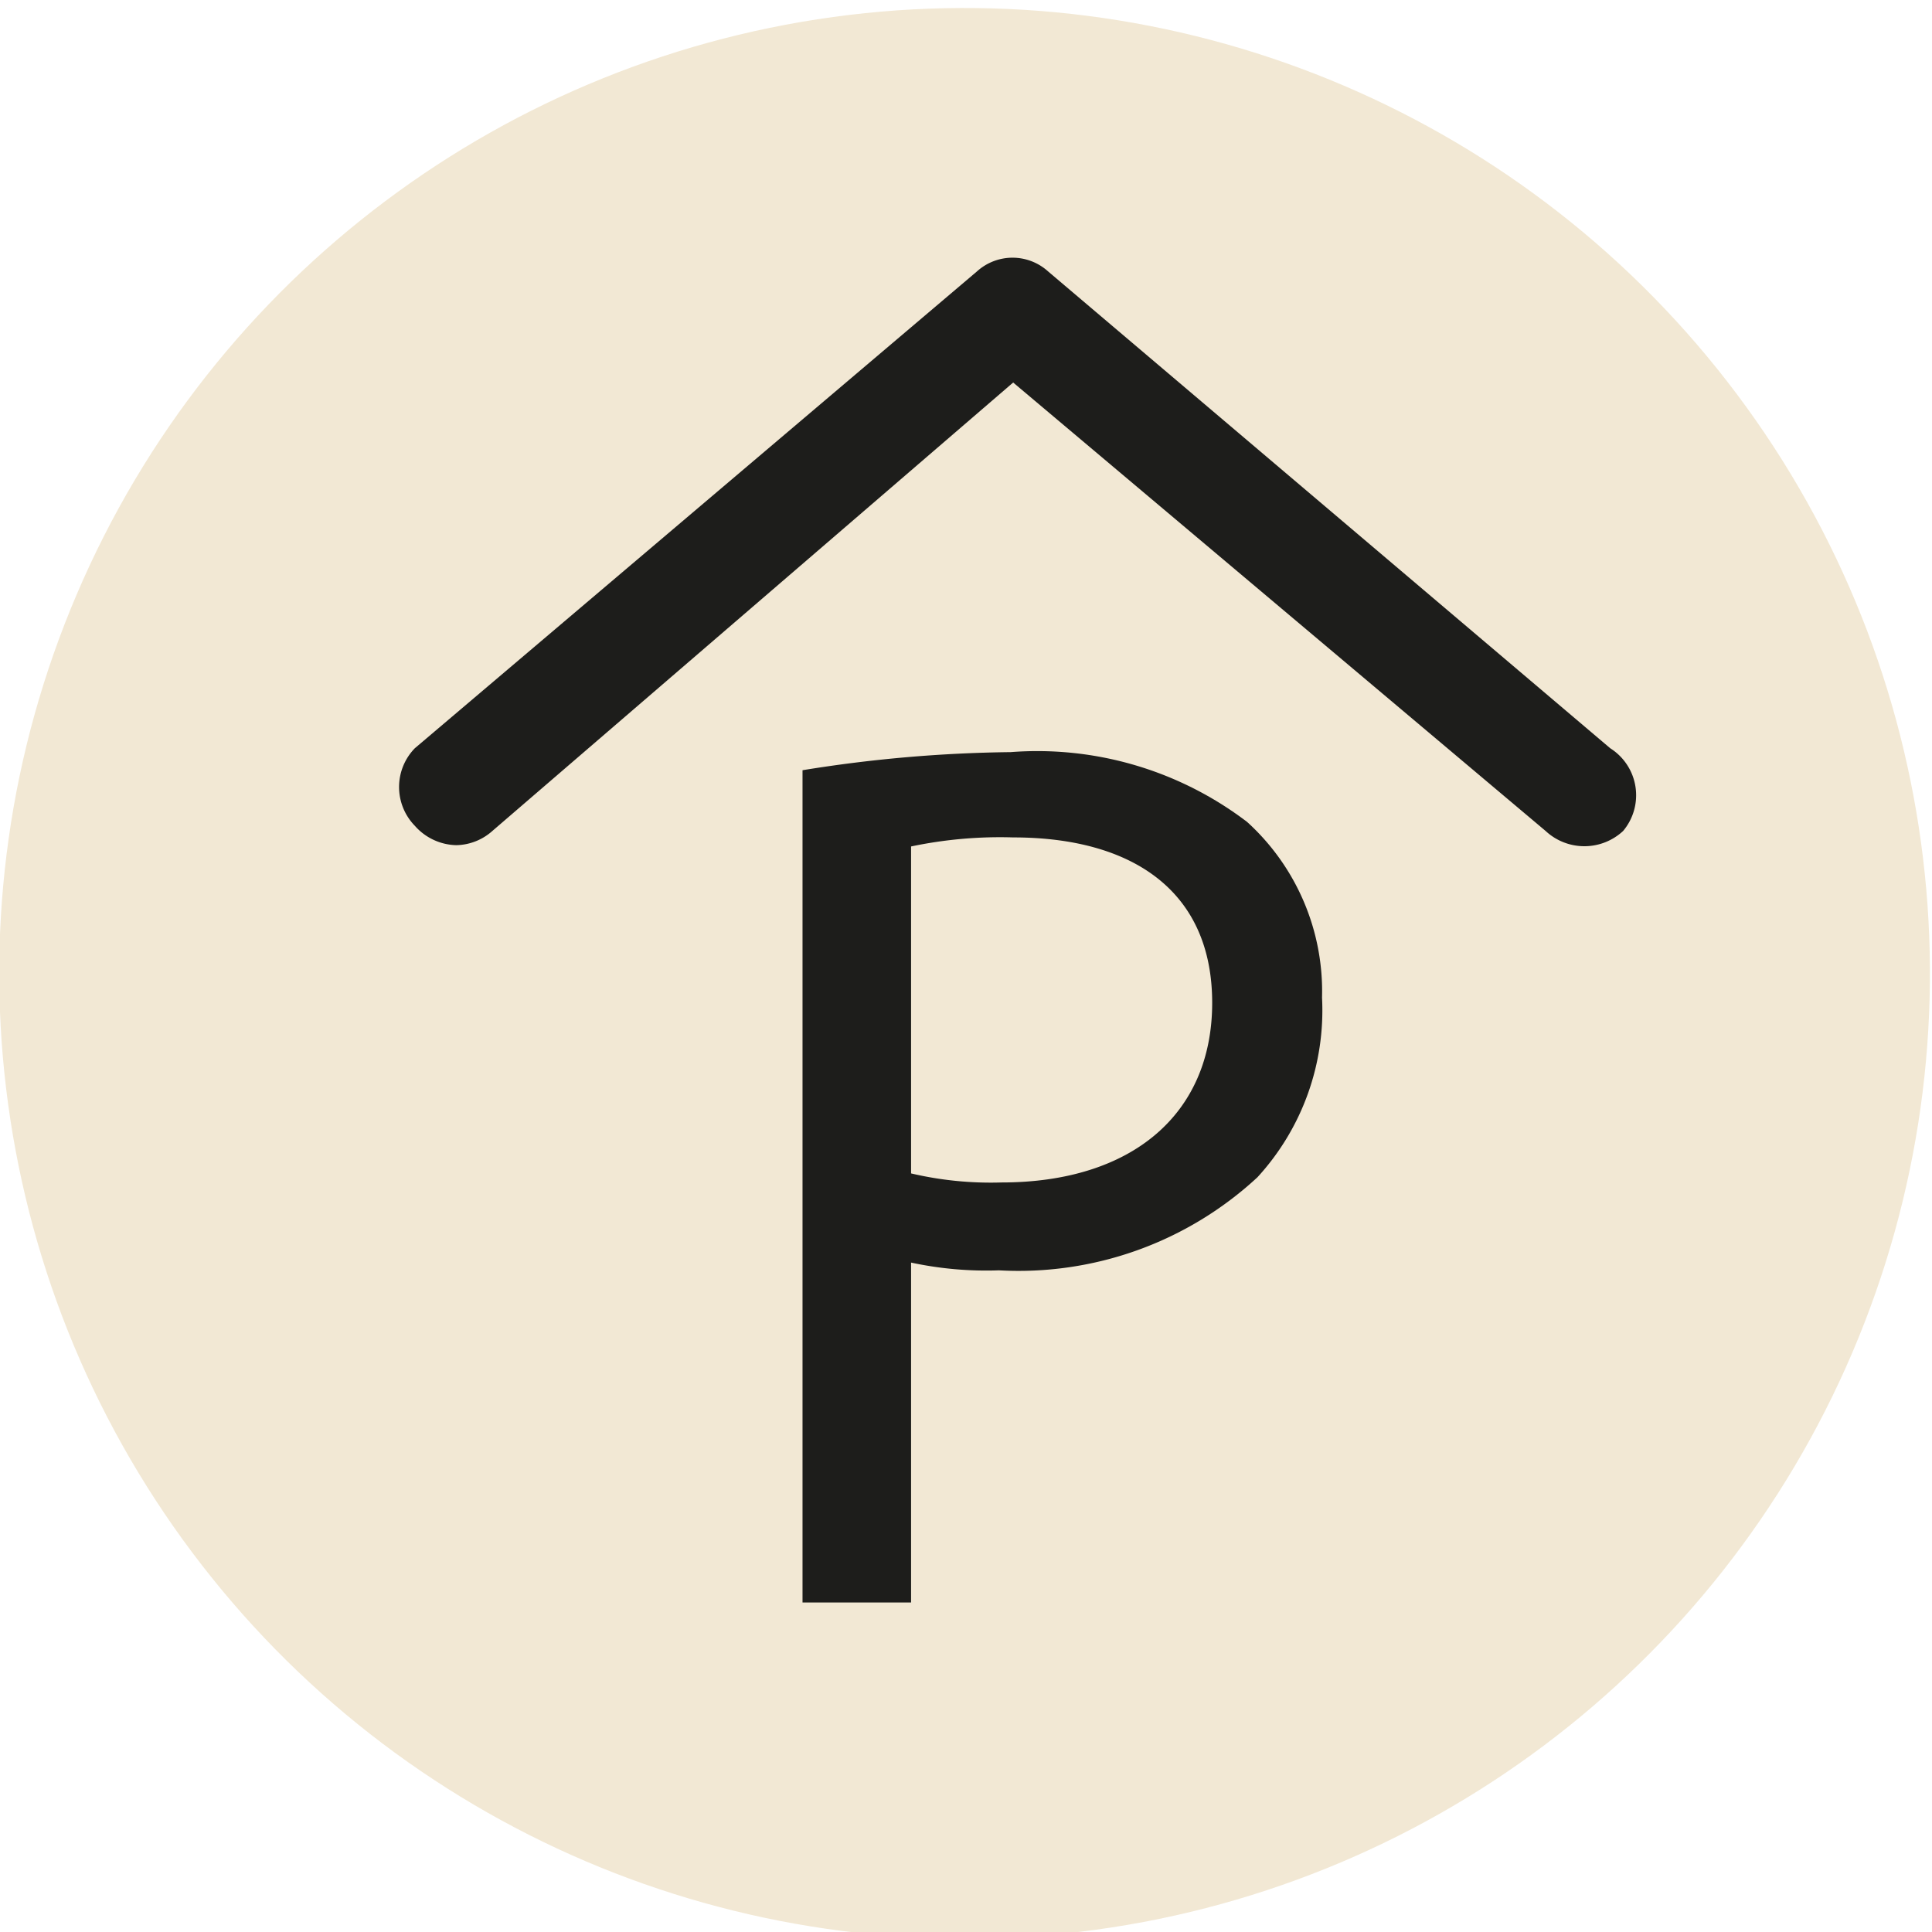
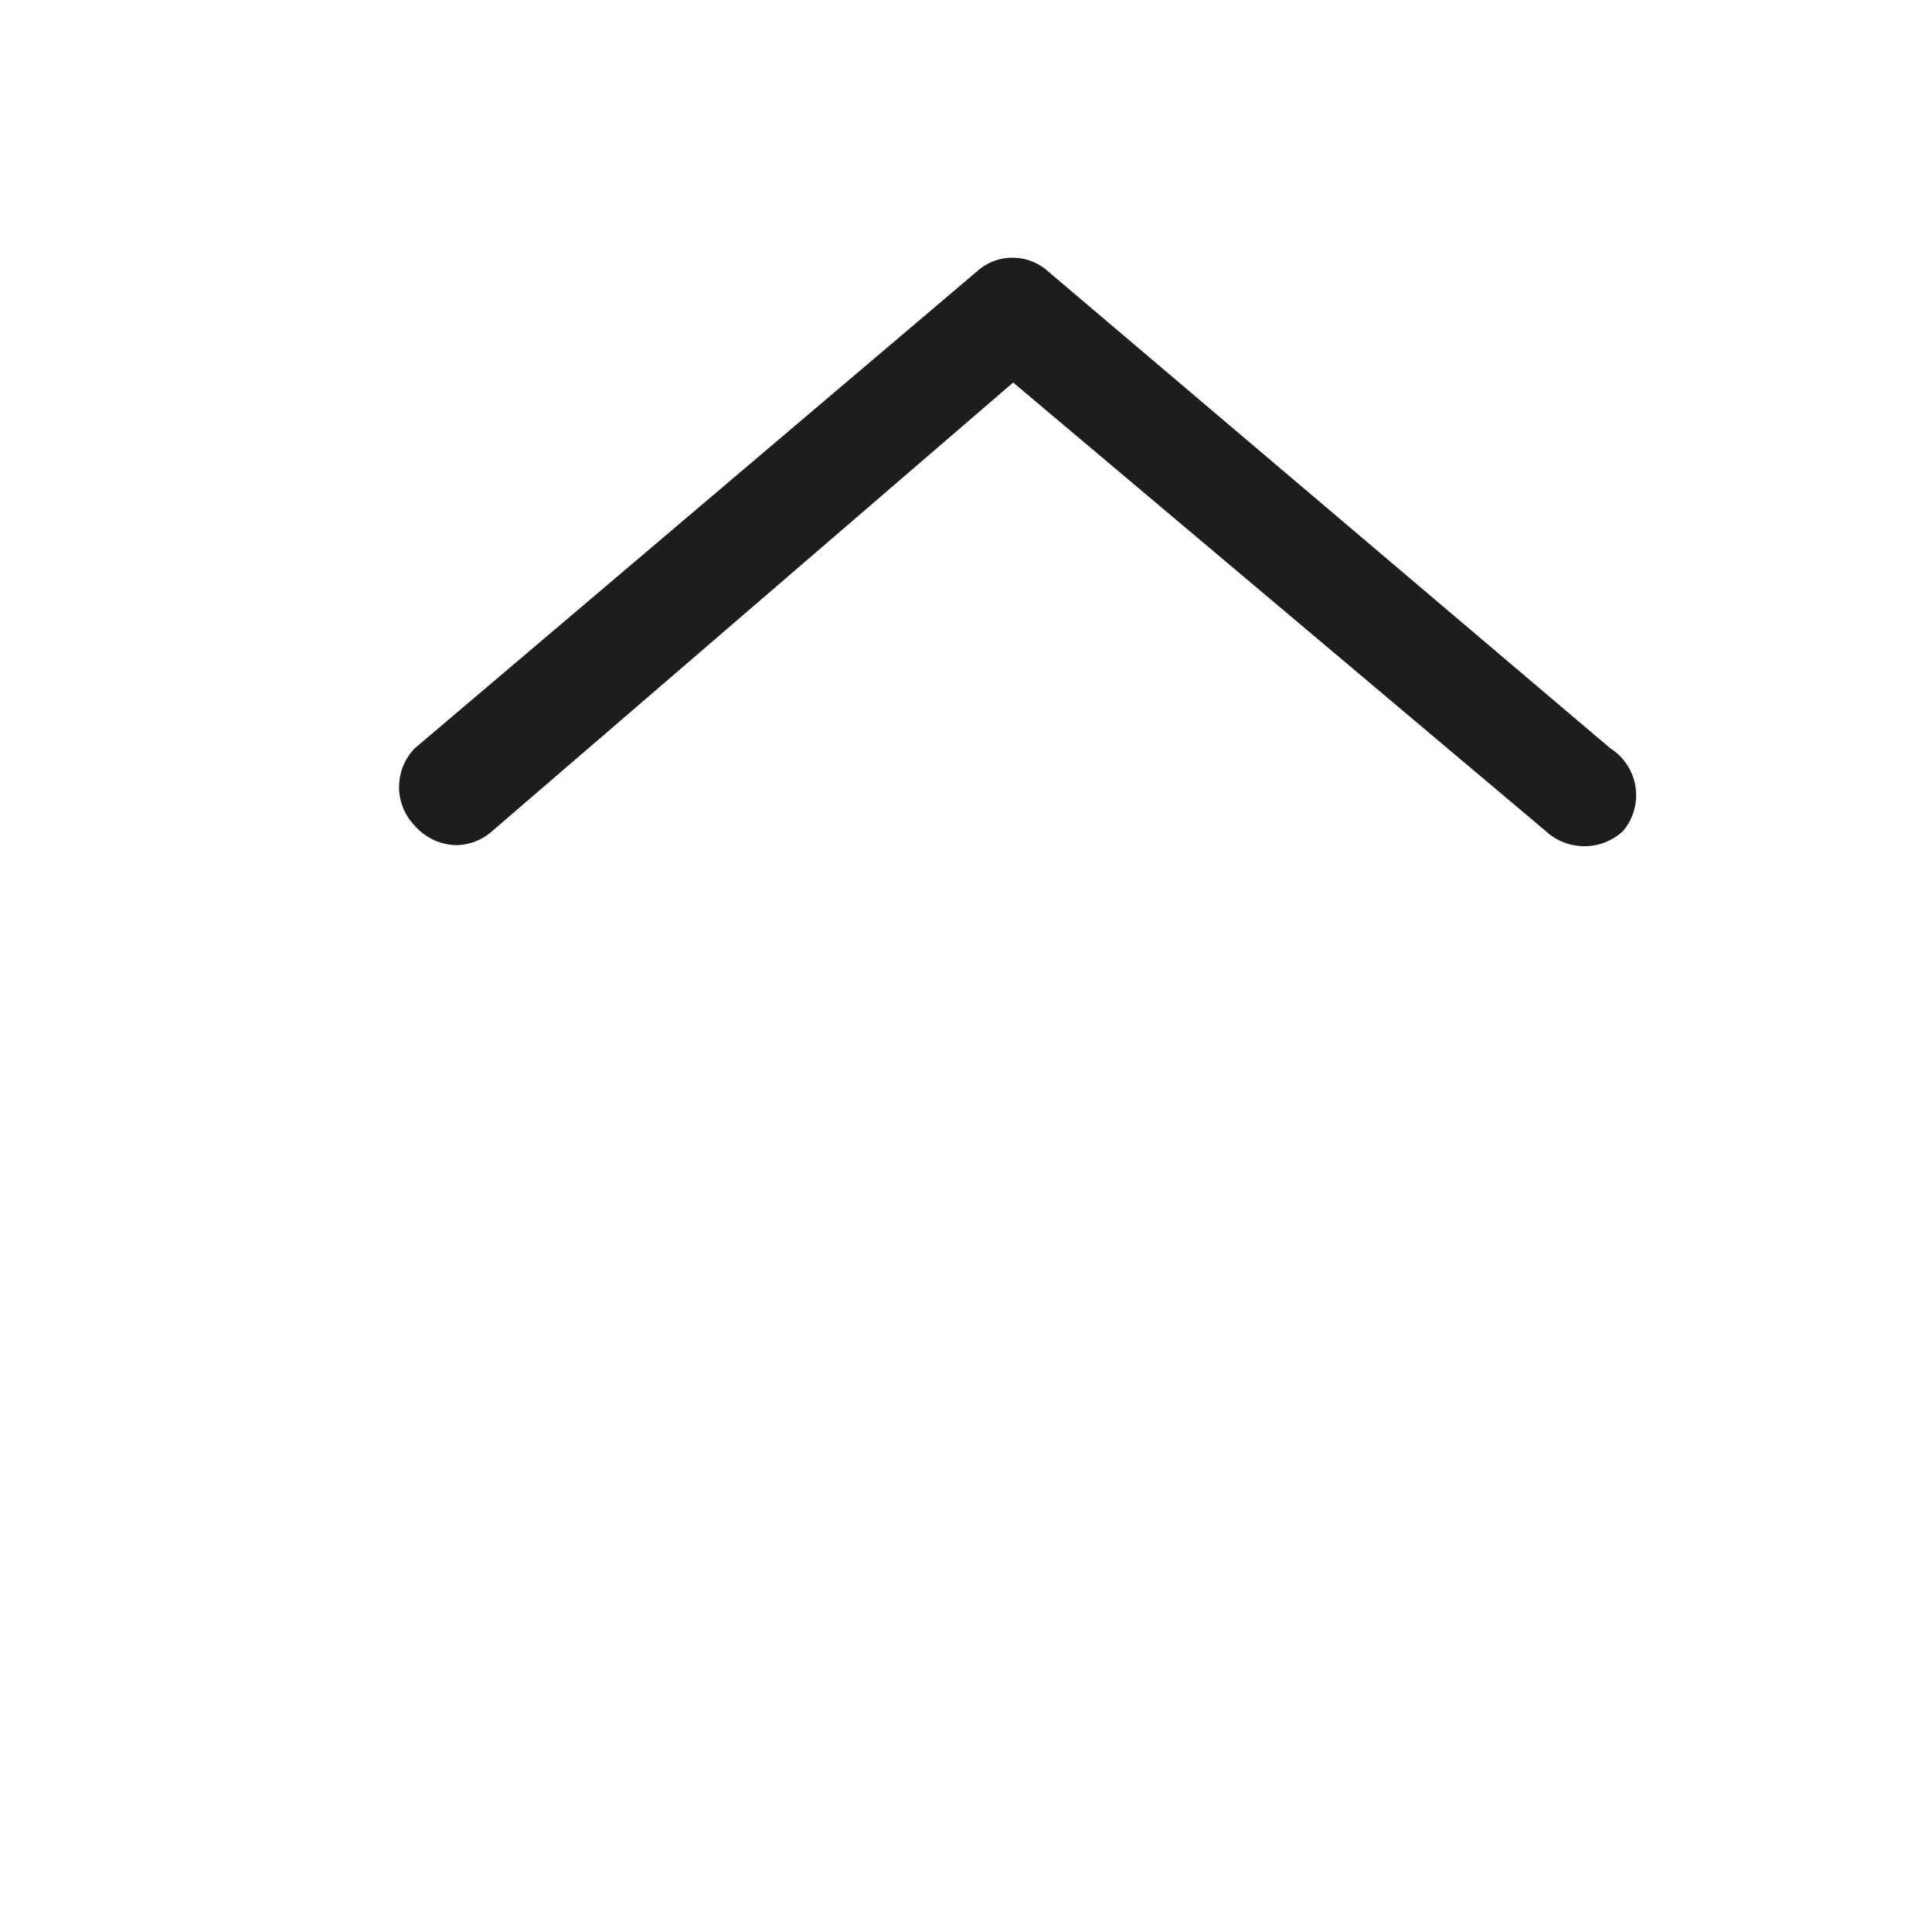
<svg xmlns="http://www.w3.org/2000/svg" id="Ebene_1" data-name="Ebene 1" viewBox="0 0 14.95 14.95">
  <defs>
    <style>.cls-1{fill:#f2e8d4;}.cls-2{fill:#1d1d1b;}</style>
  </defs>
-   <circle class="cls-1" cx="7.51" cy="7.51" r="7.47" transform="matrix(0.8, -0.6, 0.6, 0.8, -3.05, 6.03)" />
-   <path class="cls-2" d="M7.86,5.86A10.72,10.72,0,0,0,6.25,6v6.44h.84V9.81a2.77,2.77,0,0,0,.68.06,2.72,2.72,0,0,0,2-.72,1.91,1.91,0,0,0,.5-1.39A1.77,1.77,0,0,0,9.69,6.4,2.68,2.68,0,0,0,7.86,5.86ZM7.79,9.19a2.7,2.7,0,0,1-.7-.07V6.59a3.34,3.34,0,0,1,.79-.07c.93,0,1.54.42,1.54,1.28S8.8,9.19,7.79,9.19Z" transform="translate(-0.04 -0.04)" />
  <path class="cls-2" d="M12.5,5.83,8.15,2.14a.41.41,0,0,0-.55,0L3.25,5.83a.43.43,0,0,0,0,.6.44.44,0,0,0,.32.15.43.43,0,0,0,.28-.11L7.88,3,12,6.47a.44.44,0,0,0,.6,0A.43.43,0,0,0,12.5,5.83Z" transform="translate(-0.04 -0.04)" />
</svg>